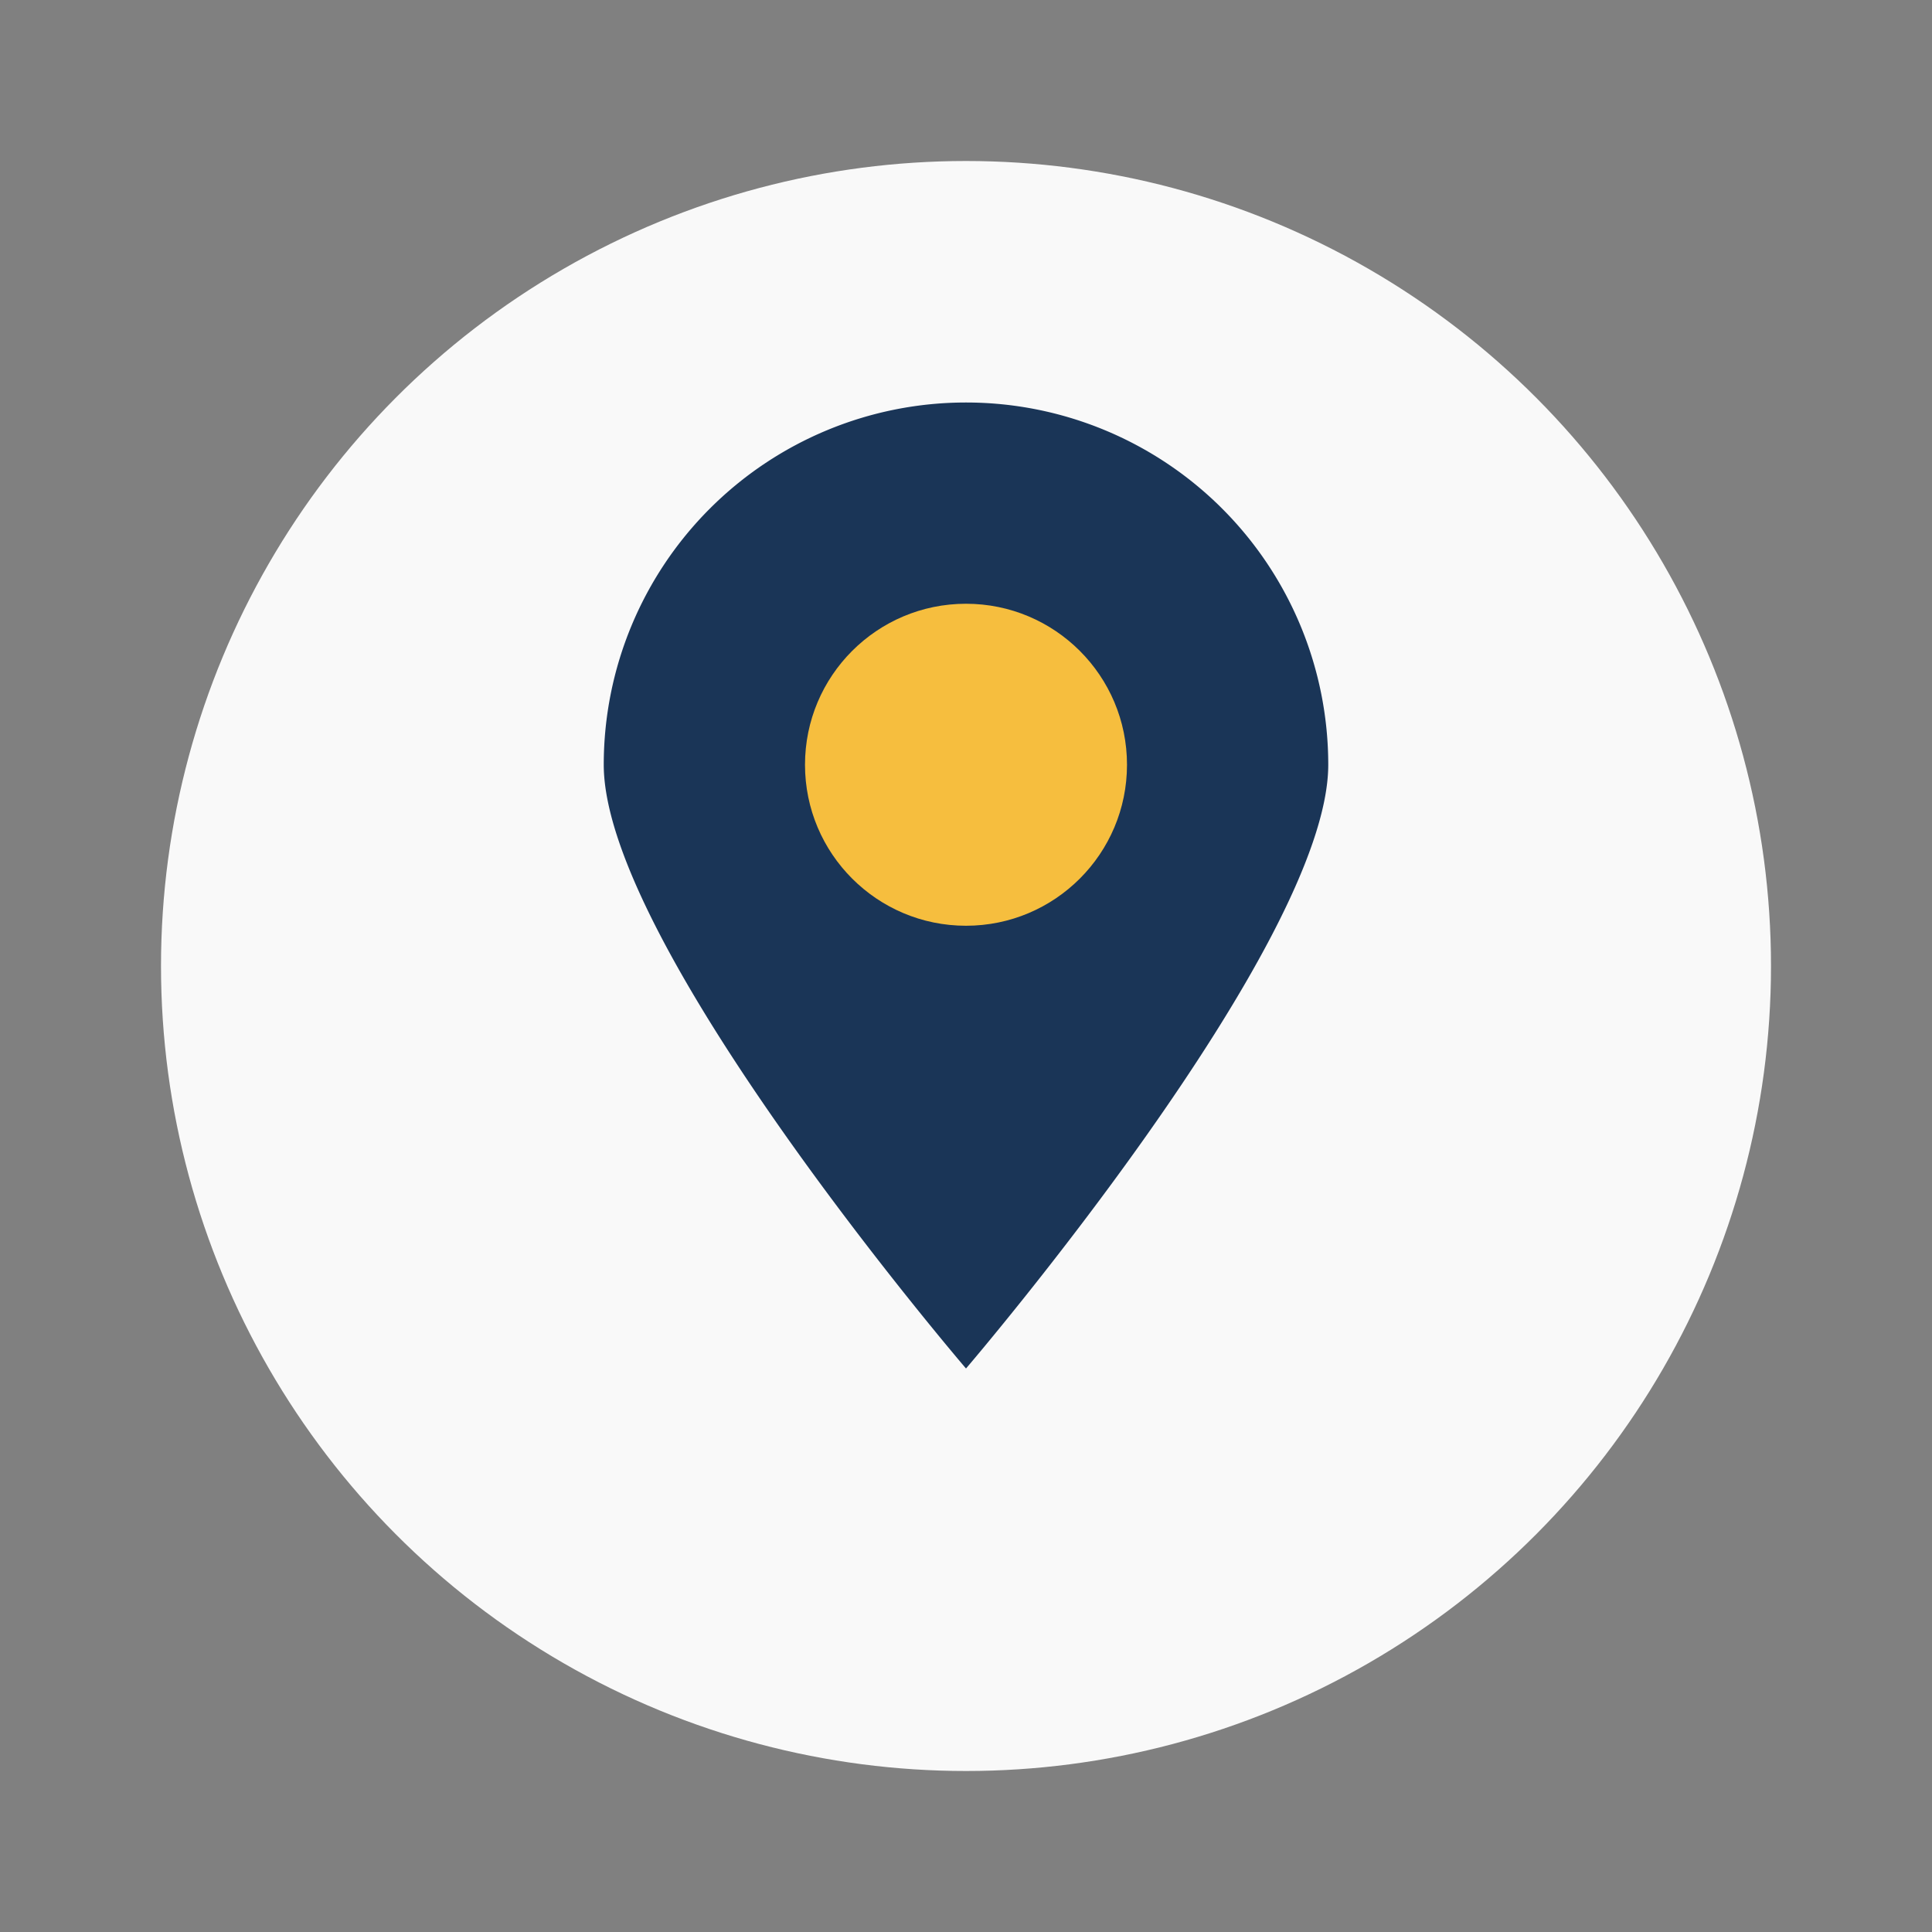
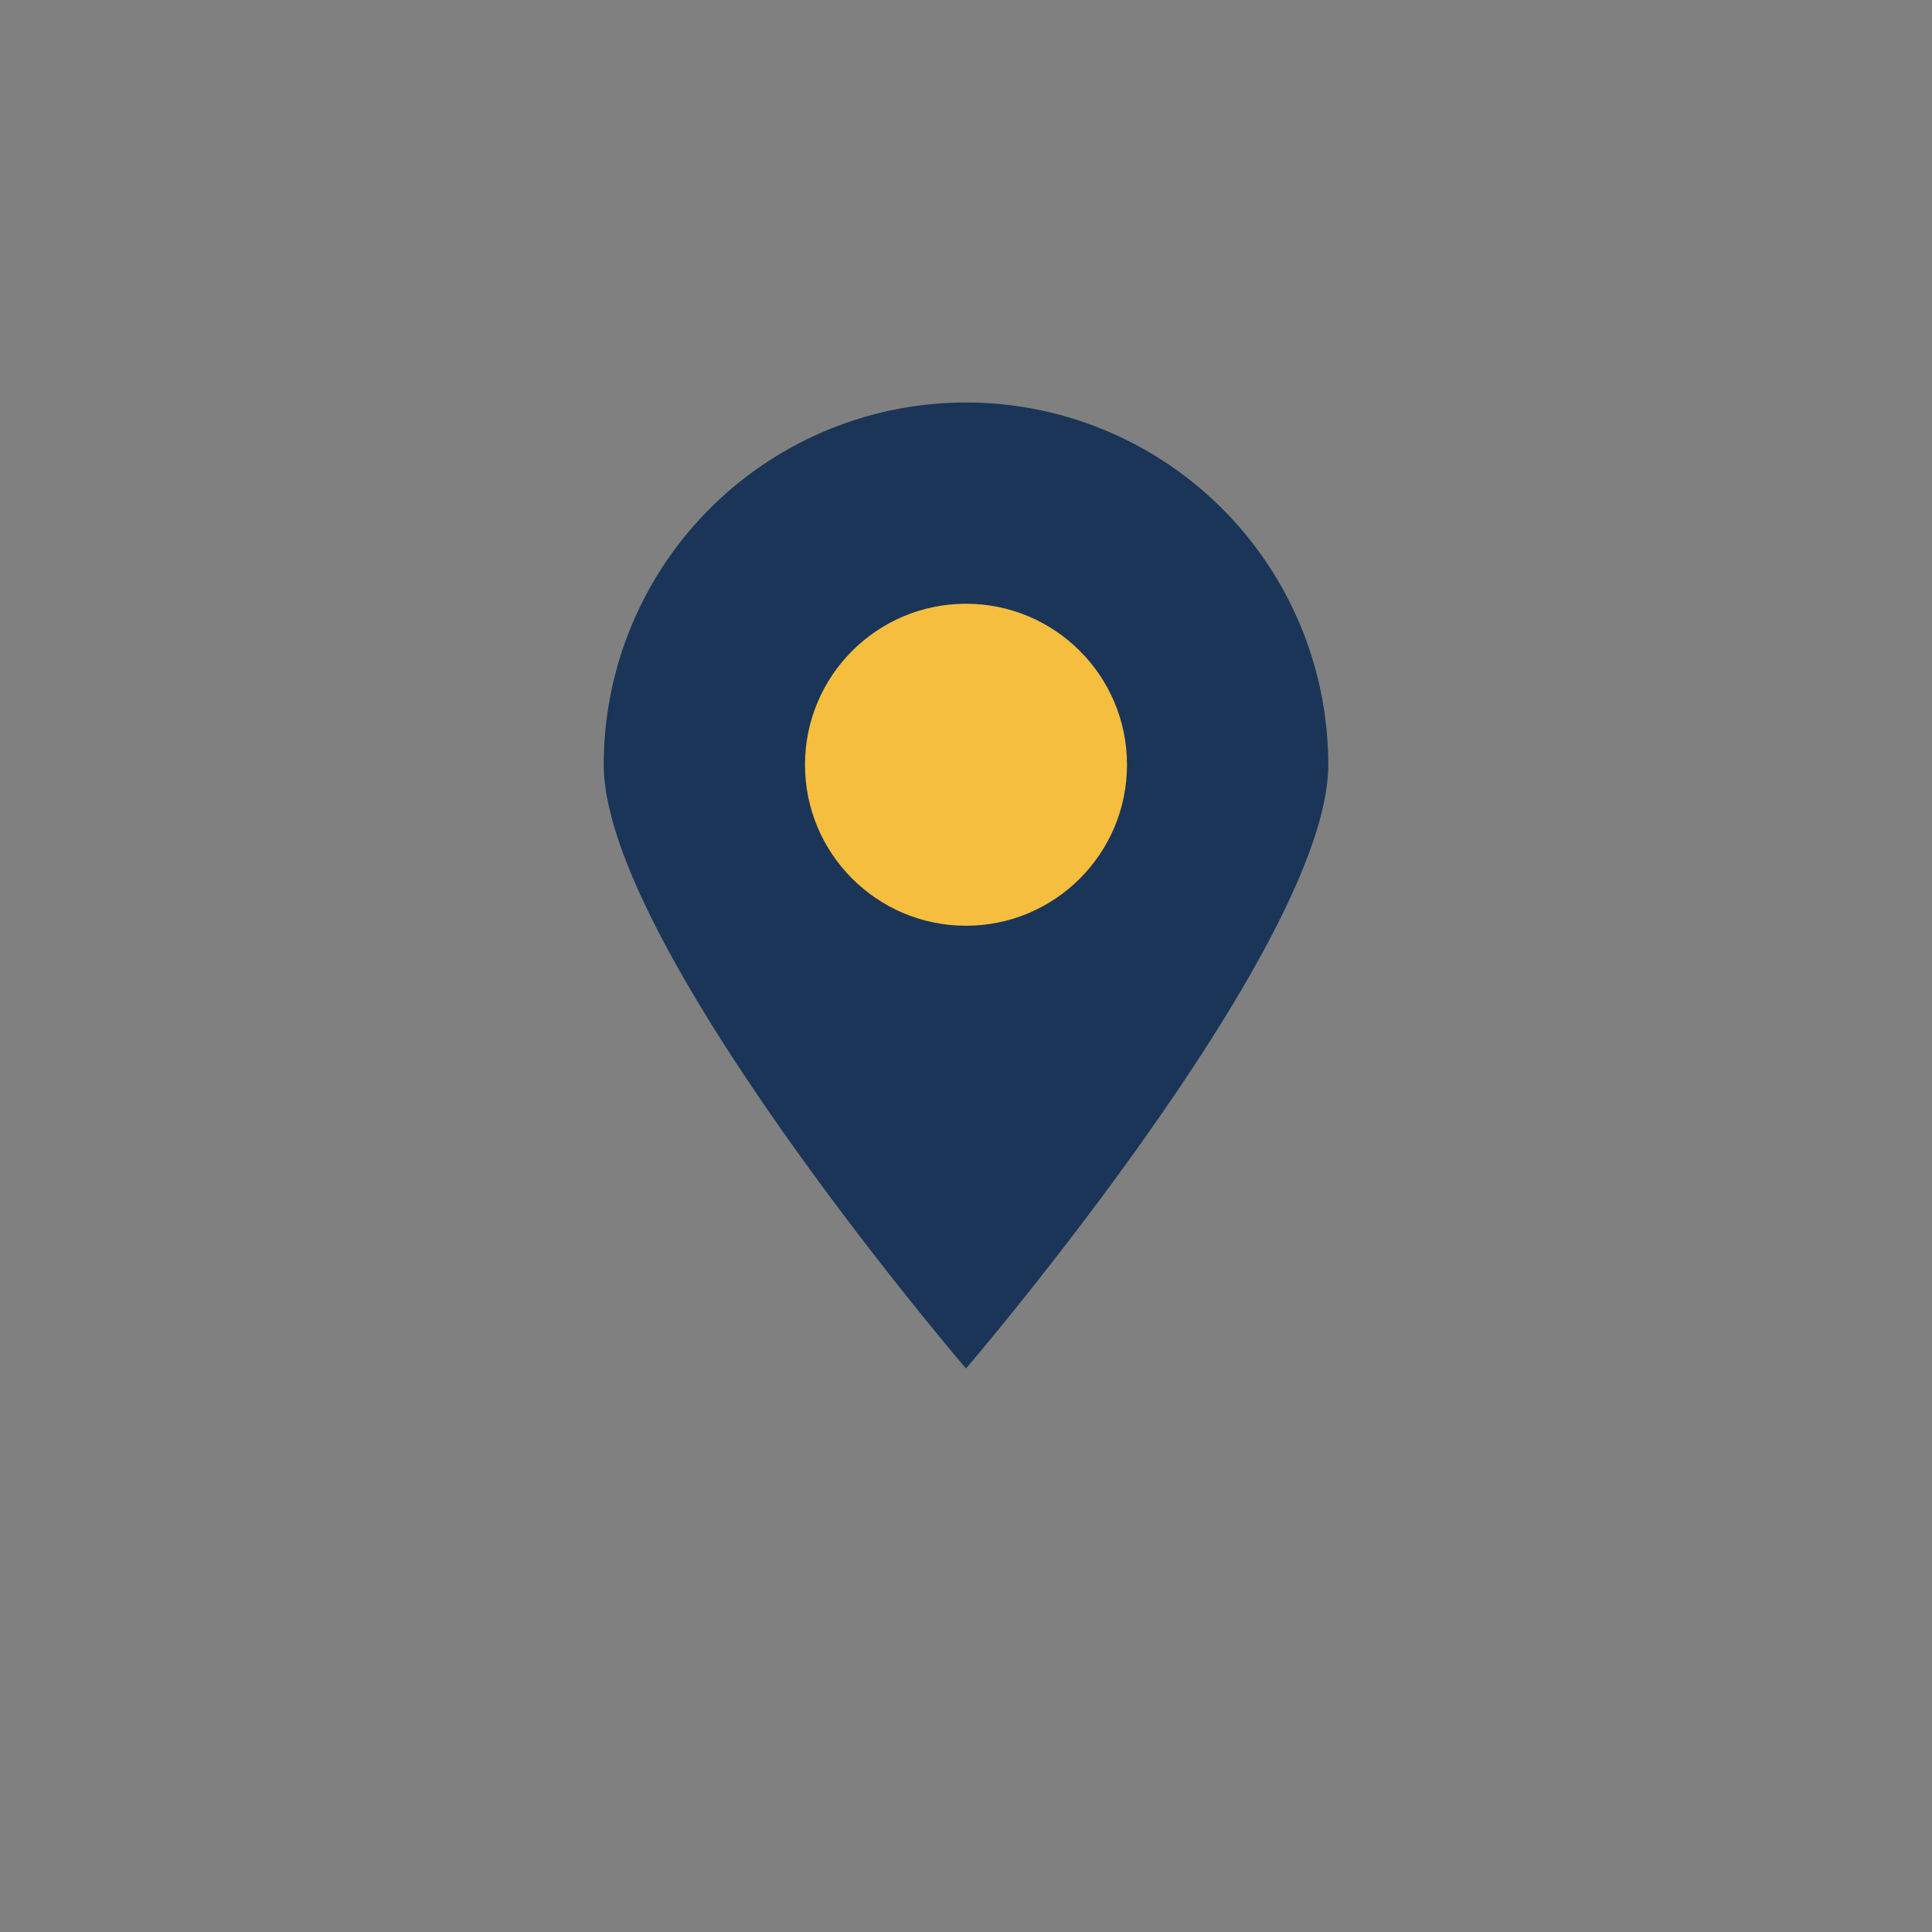
<svg xmlns="http://www.w3.org/2000/svg" width="48" height="48" viewBox="0 0 48 48">
  <rect x="0" y="0" width="48" height="48" fill="#808080" stroke="none" />
-   <circle cx="24" cy="24" r="20" fill="#F9F9F9" />
  <path d="M24 10a9 9 0 0 1 9 9c0 4.5-9 15-9 15s-9-10.5-9-15a9 9 0 0 1 9-9z" fill="#1A3557" />
  <circle cx="24" cy="19" r="4" fill="#F6BE3E" />
</svg>